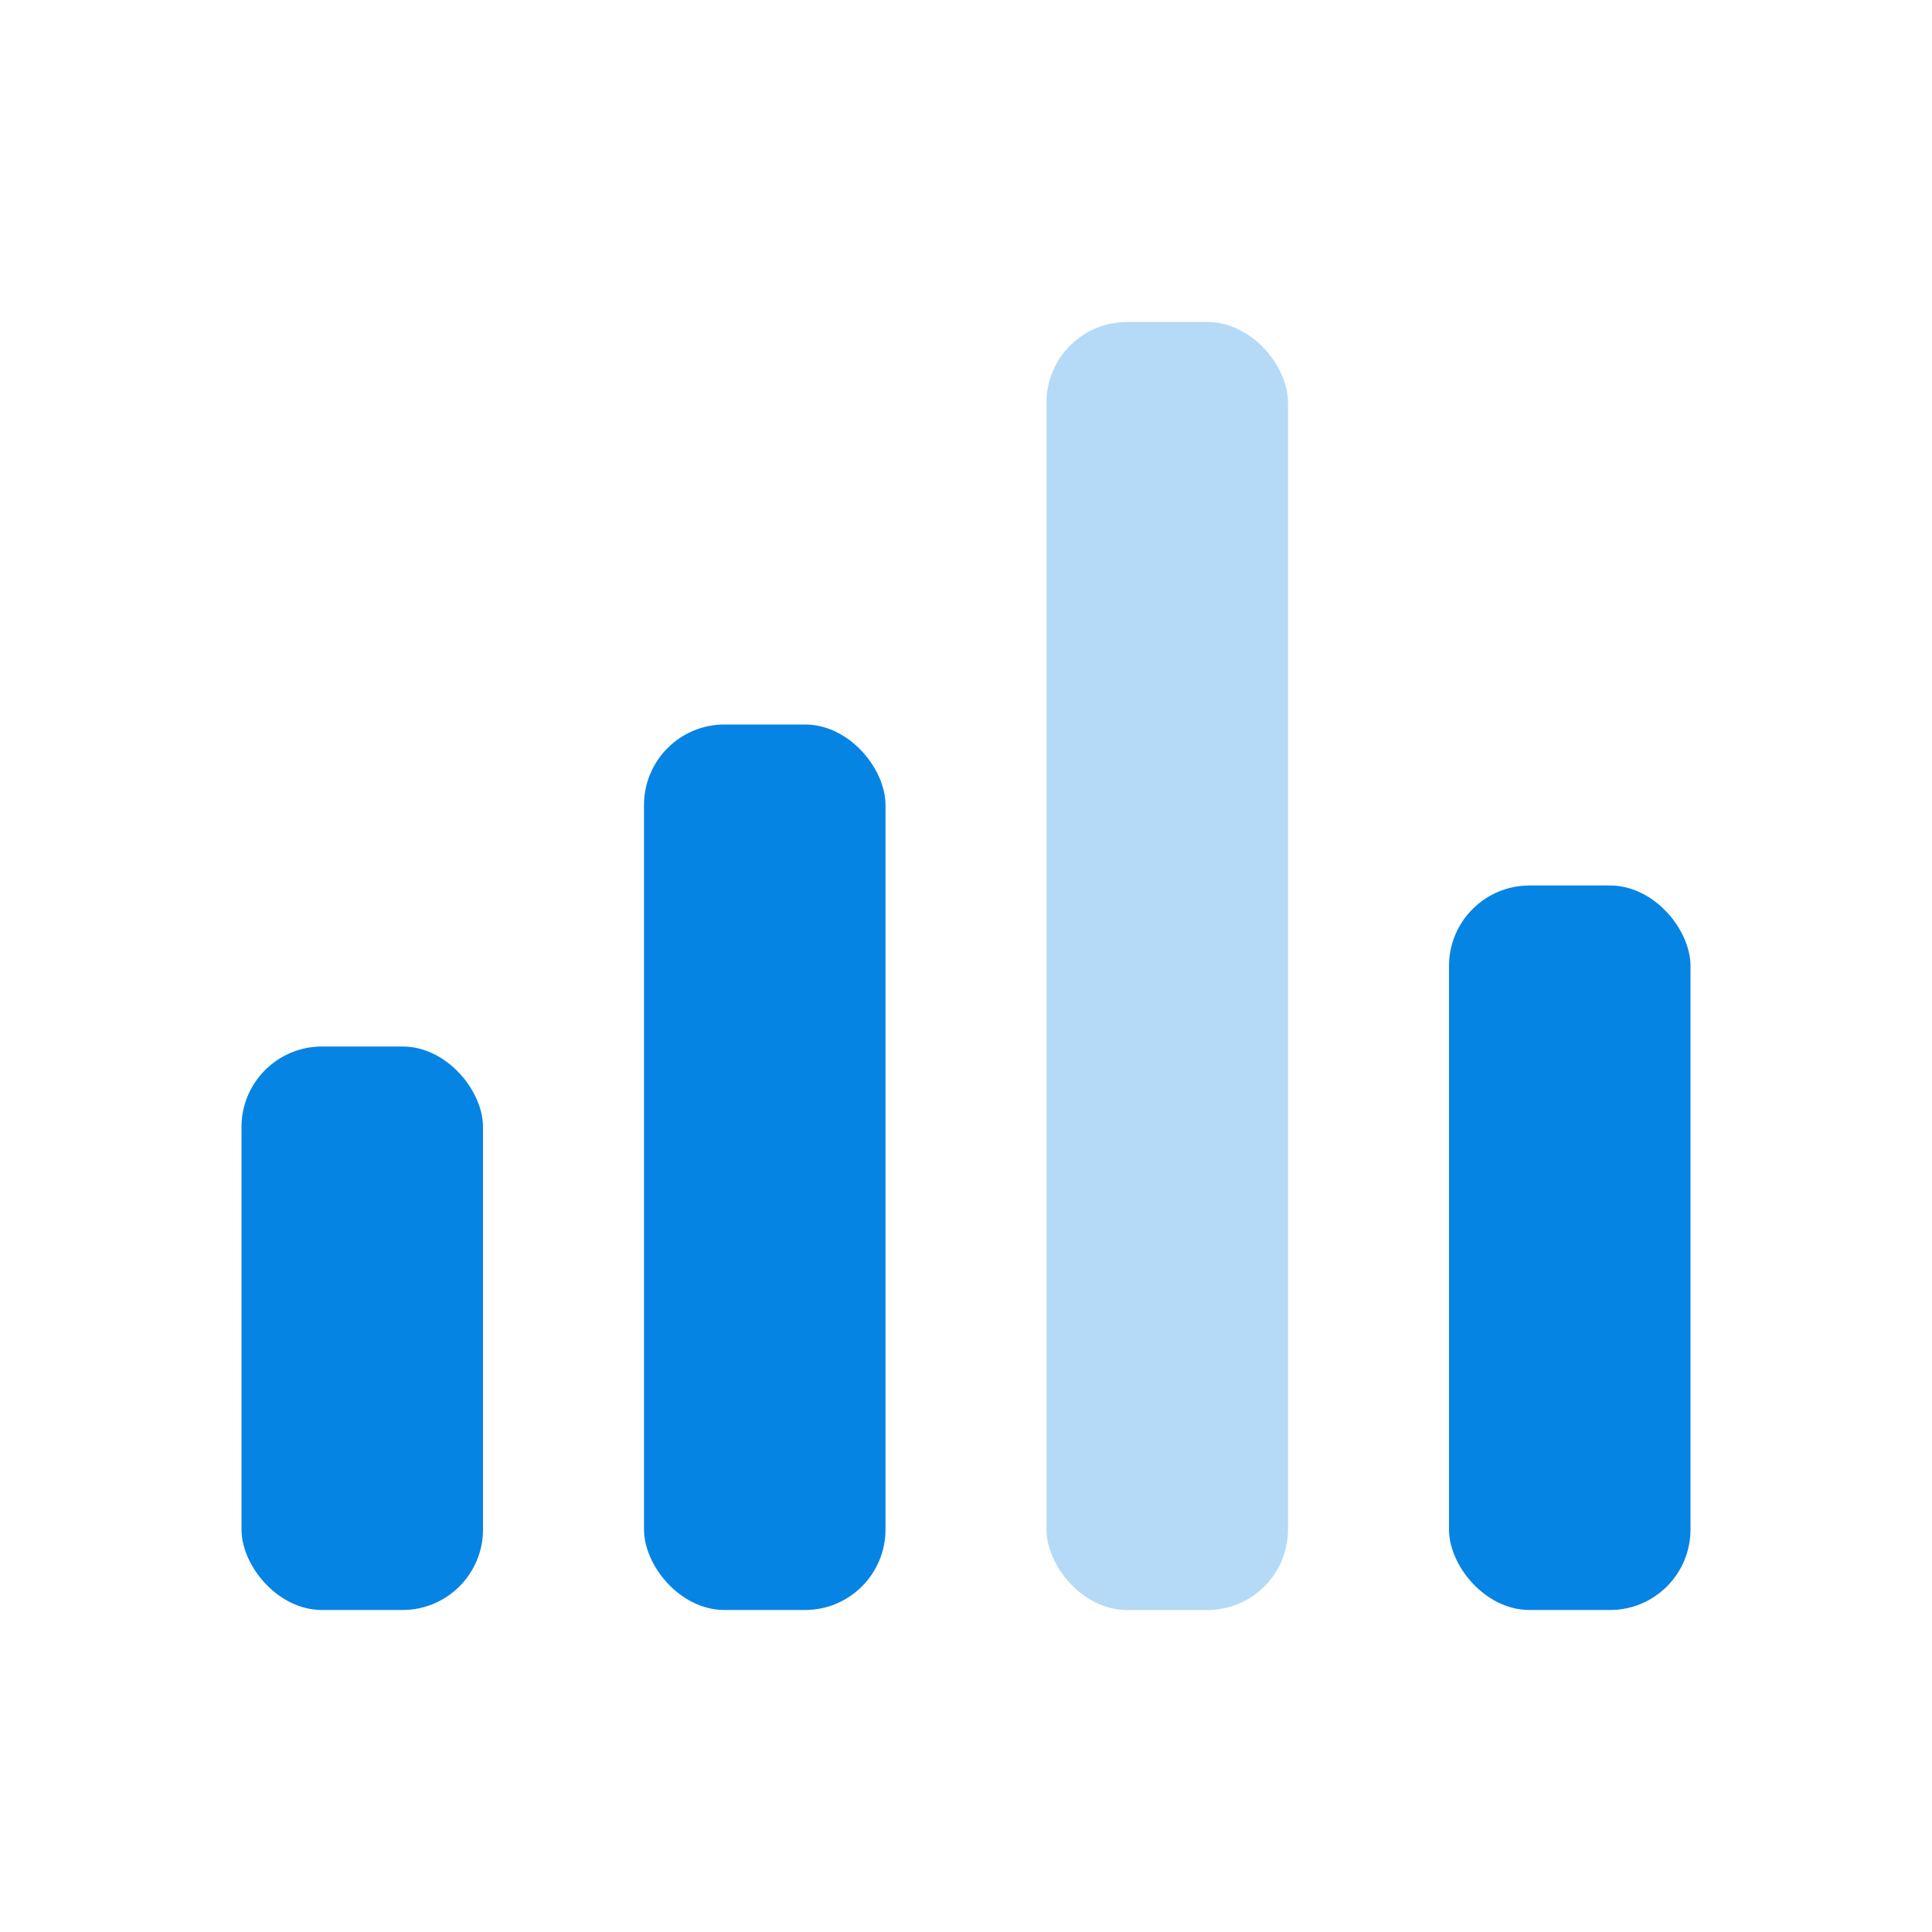
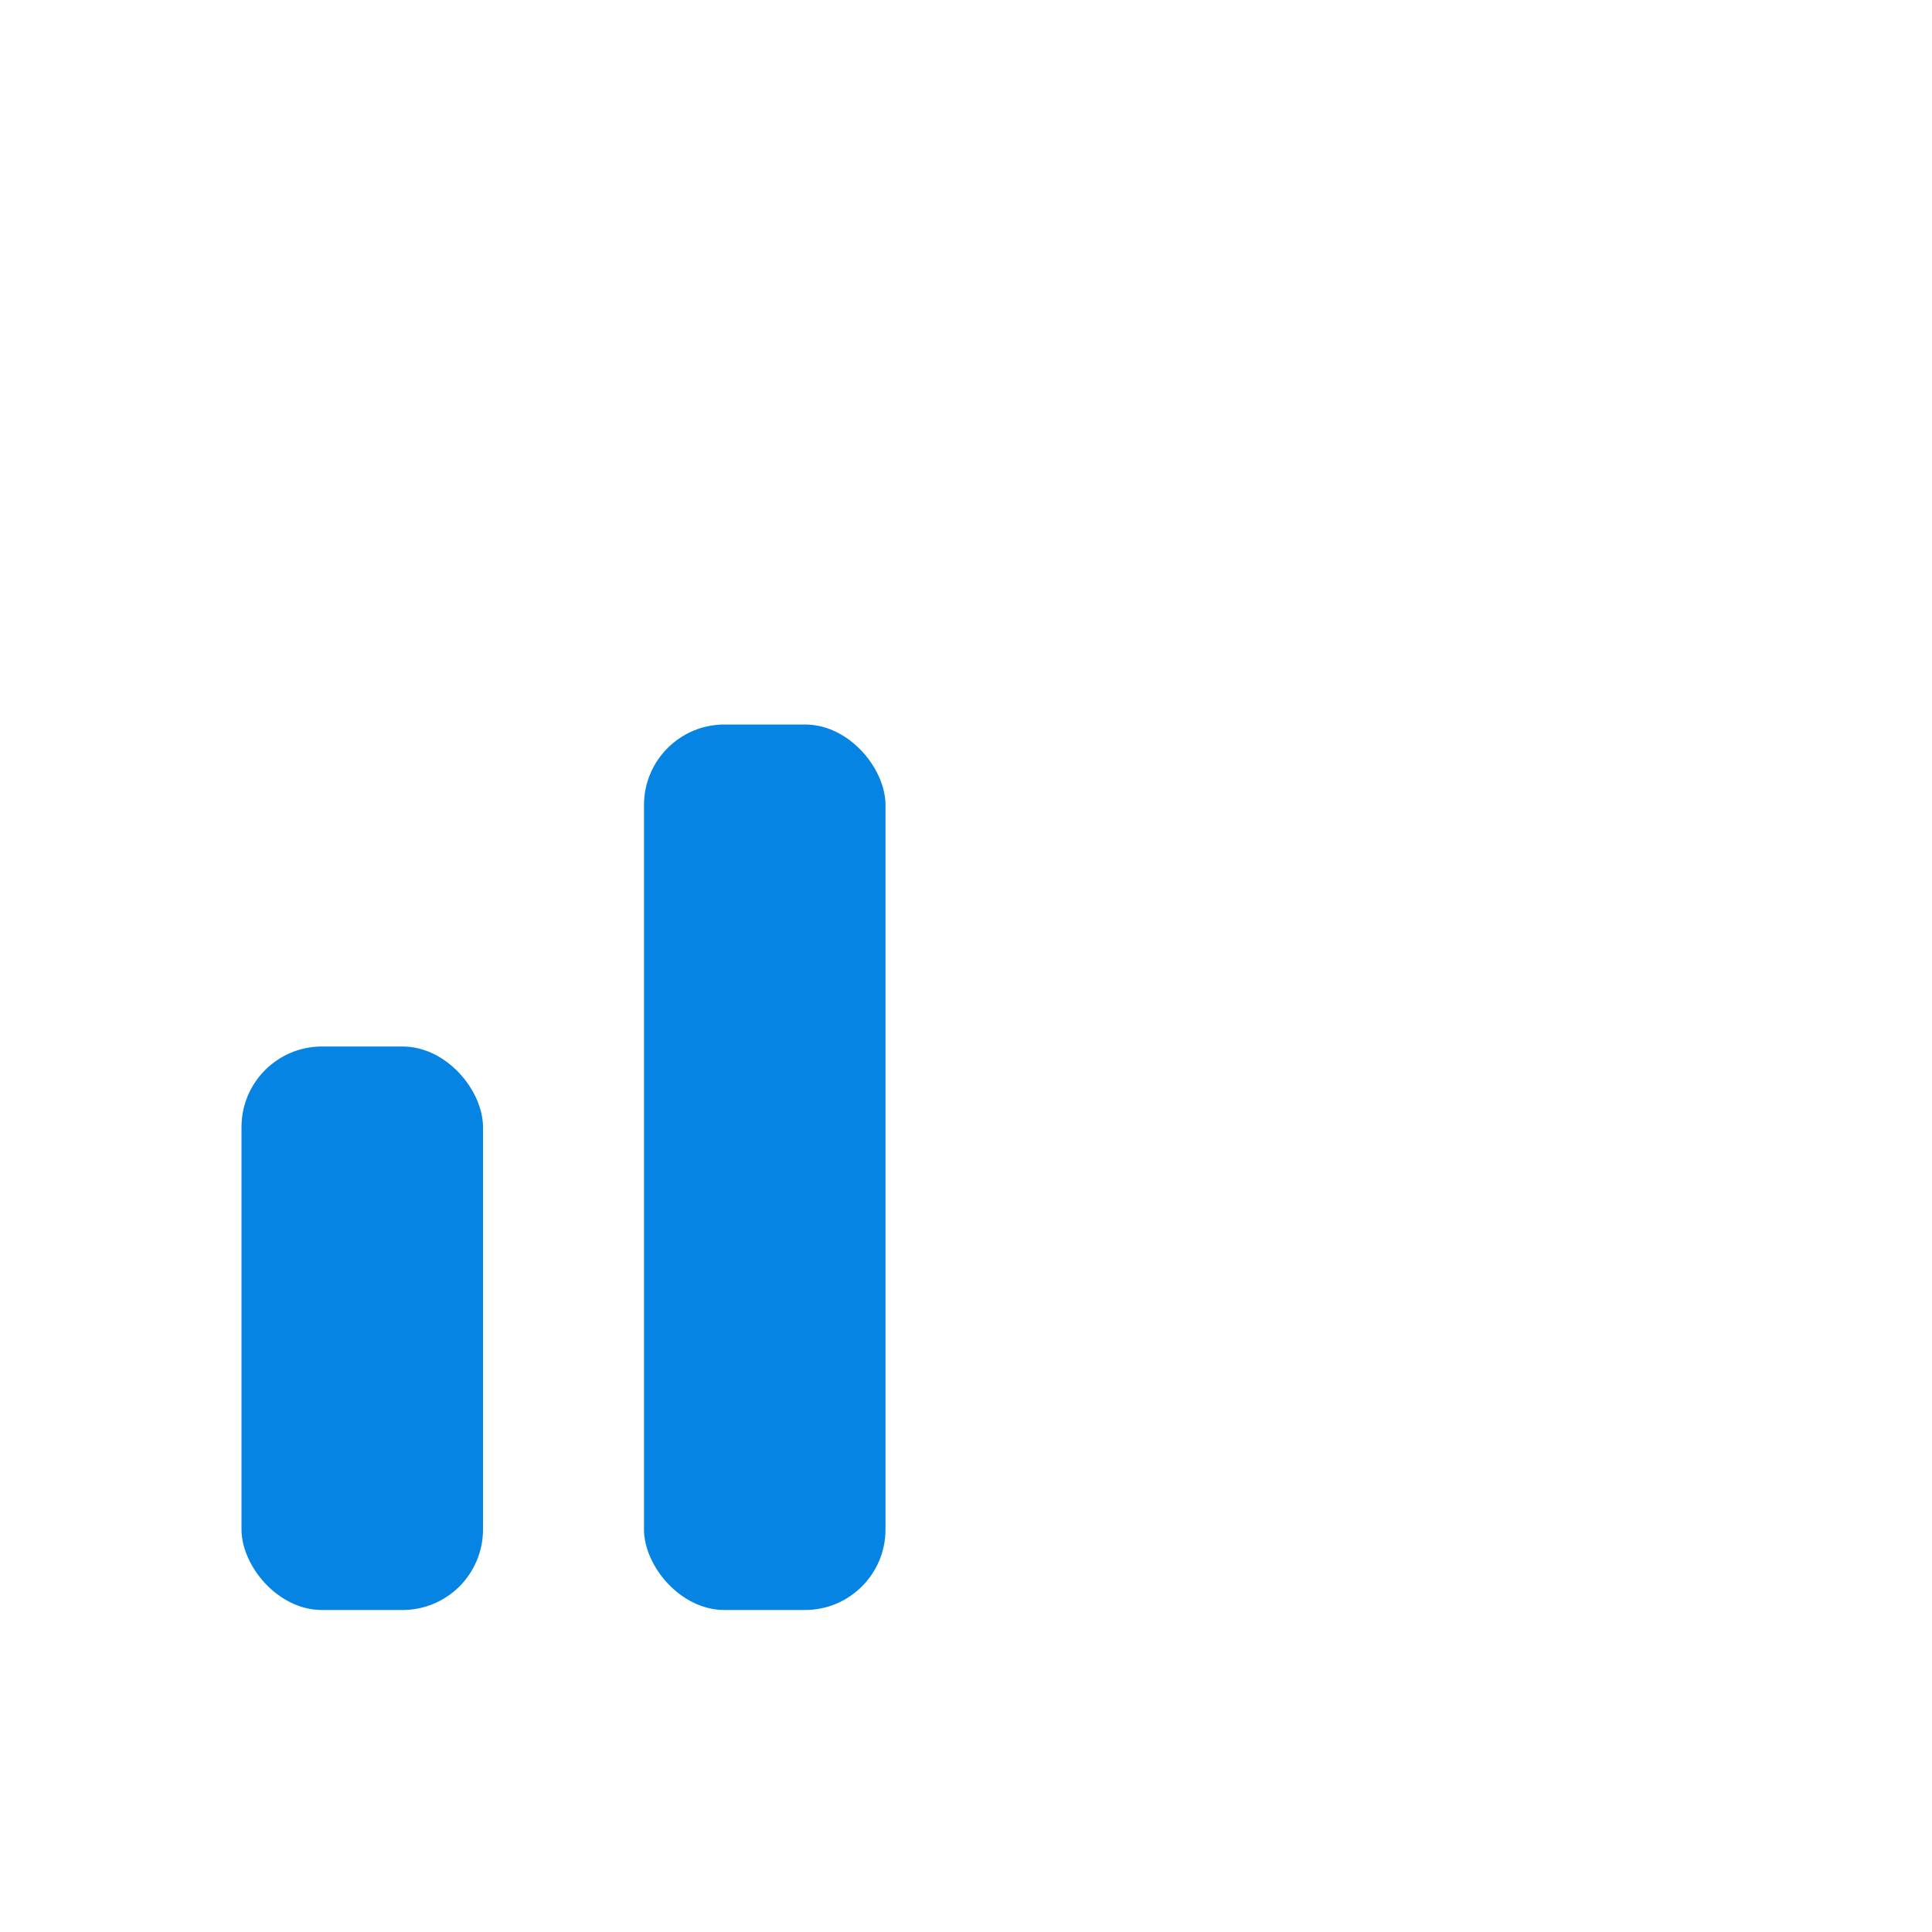
<svg xmlns="http://www.w3.org/2000/svg" width="48" height="48" viewBox="0 0 48 48" fill="none">
  <g id="Equalizer">
-     <rect id="Rectangle 62 Copy" opacity="0.3" x="26" y="8" width="6" height="32" rx="2" fill="#0584E4" />
    <rect id="Rectangle 62 Copy 2" x="16" y="18" width="6" height="22" rx="2" fill="#0584E4" />
-     <rect id="Rectangle 62 Copy 4" x="36" y="22" width="6" height="18" rx="2" fill="#0584E4" />
    <rect id="Rectangle 62 Copy 3" x="6" y="26" width="6" height="14" rx="2" fill="#0584E4" />
  </g>
</svg>